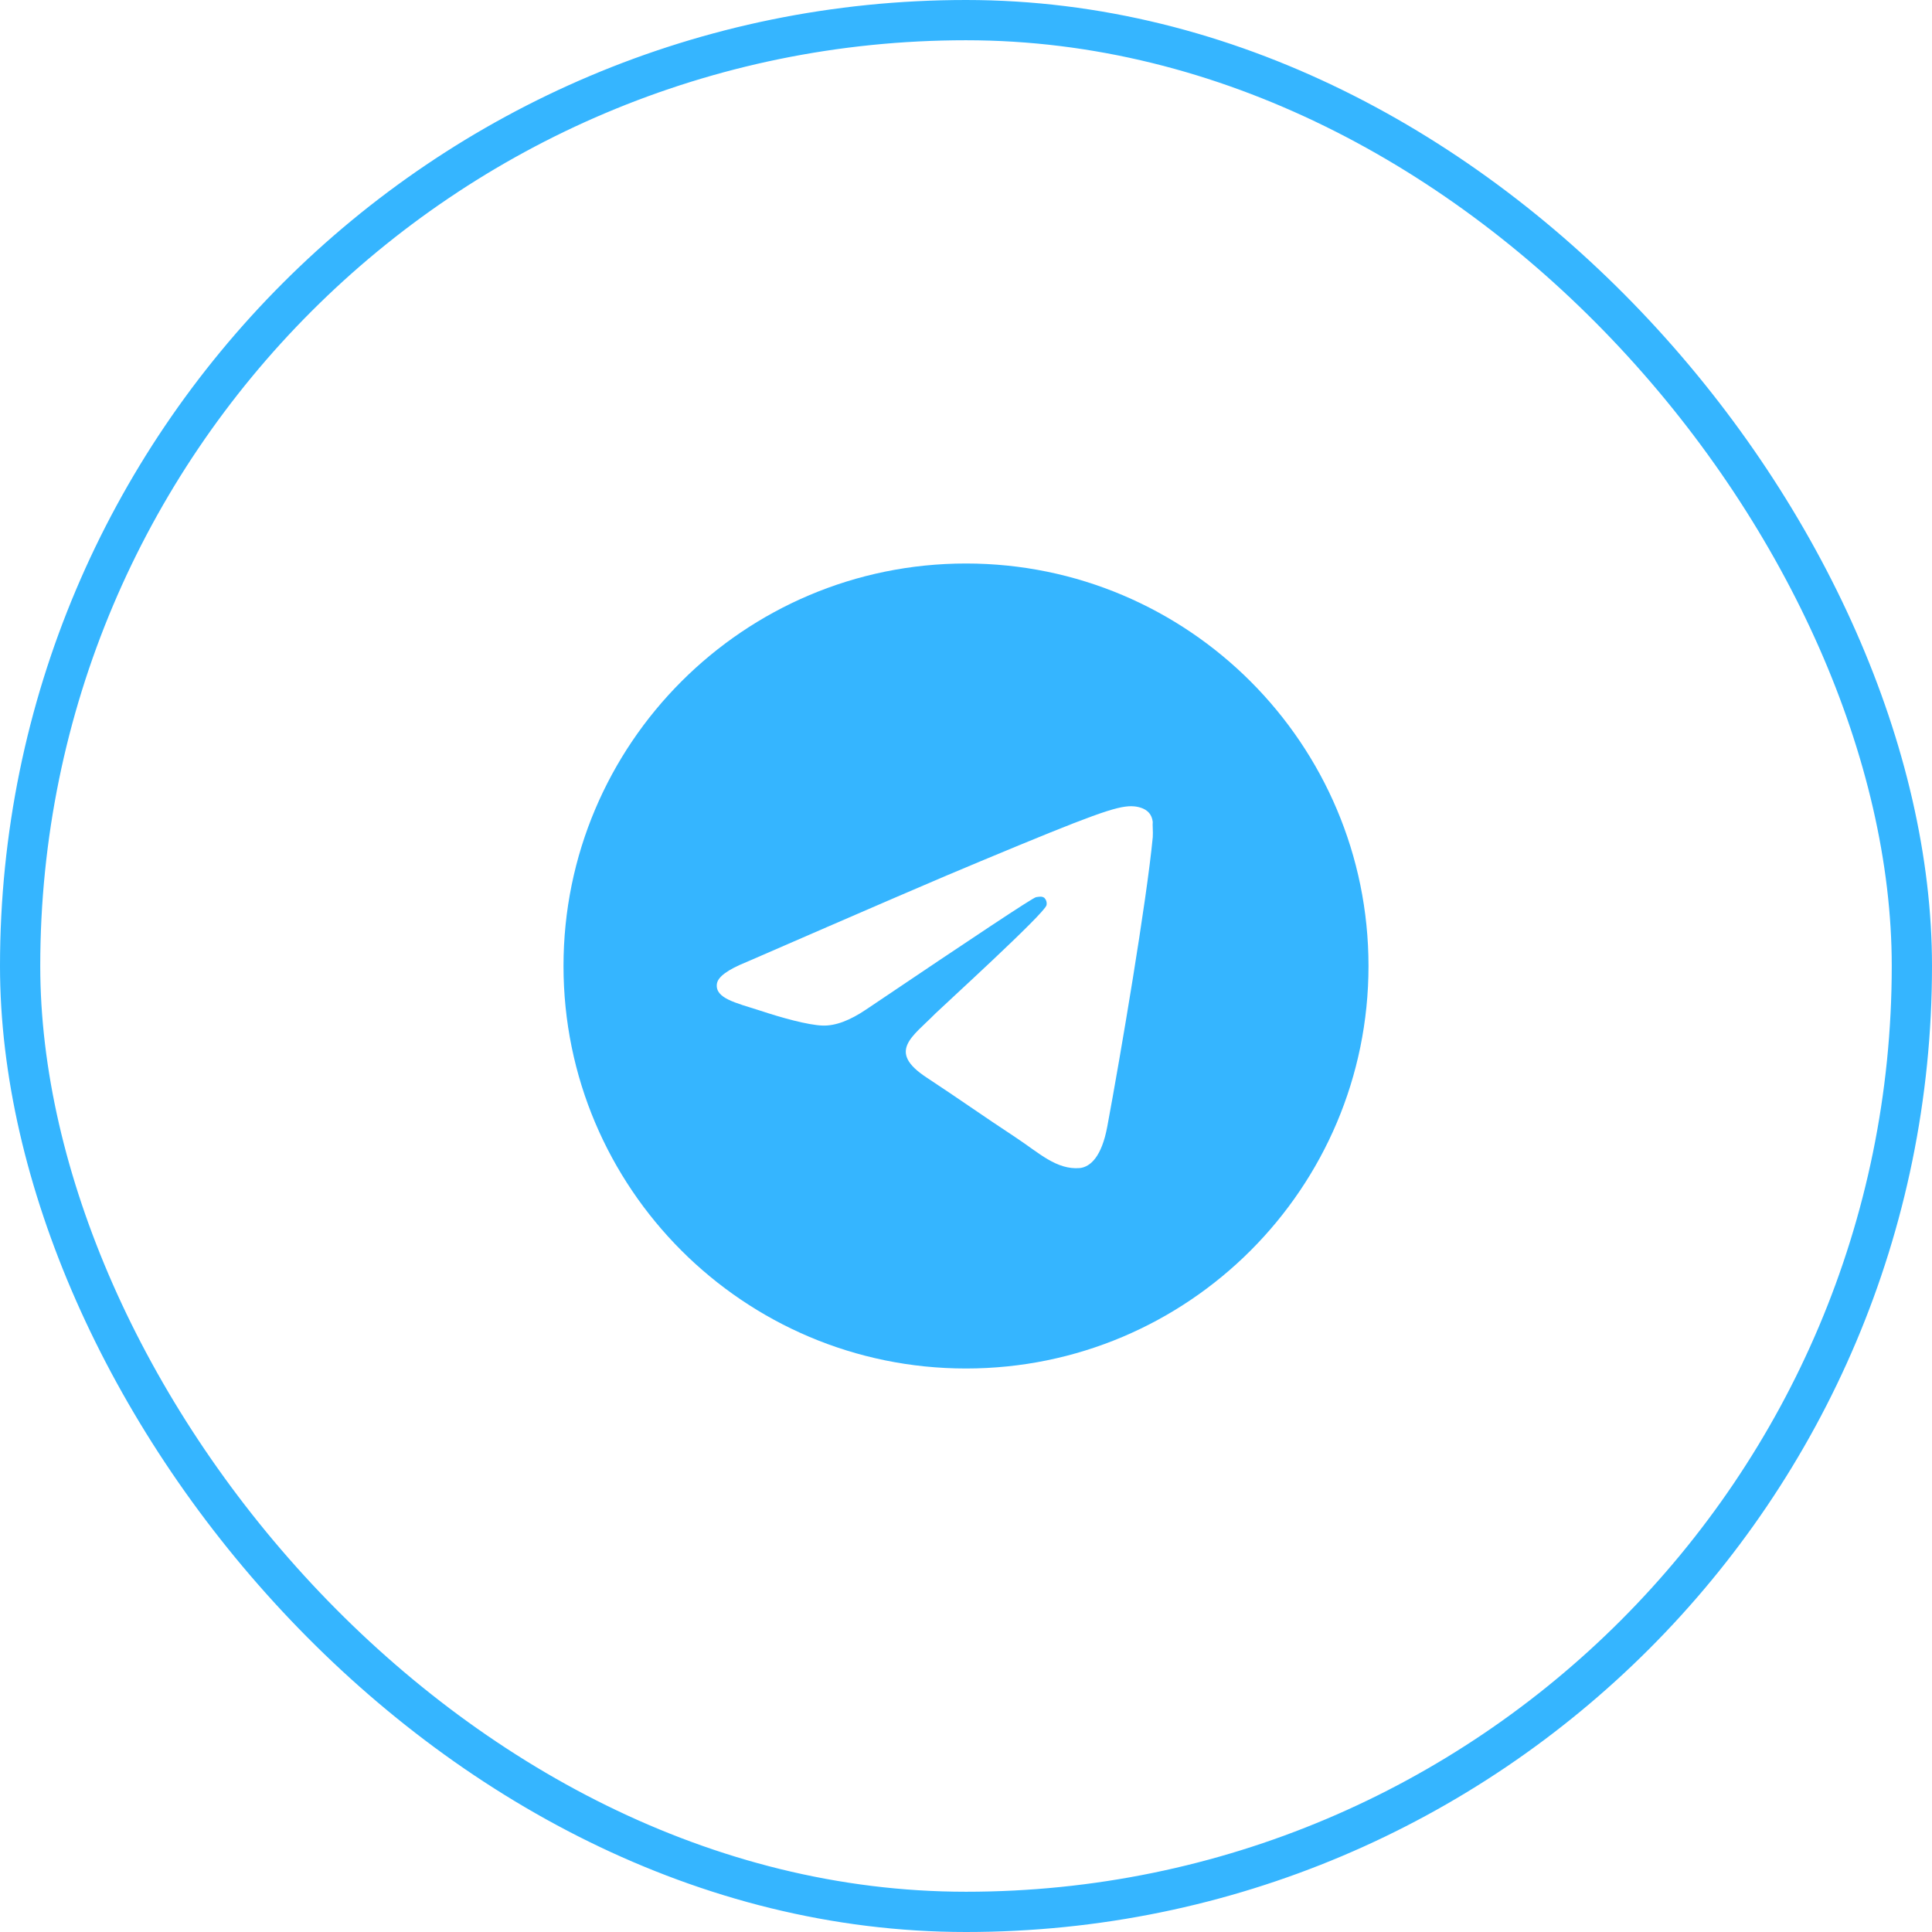
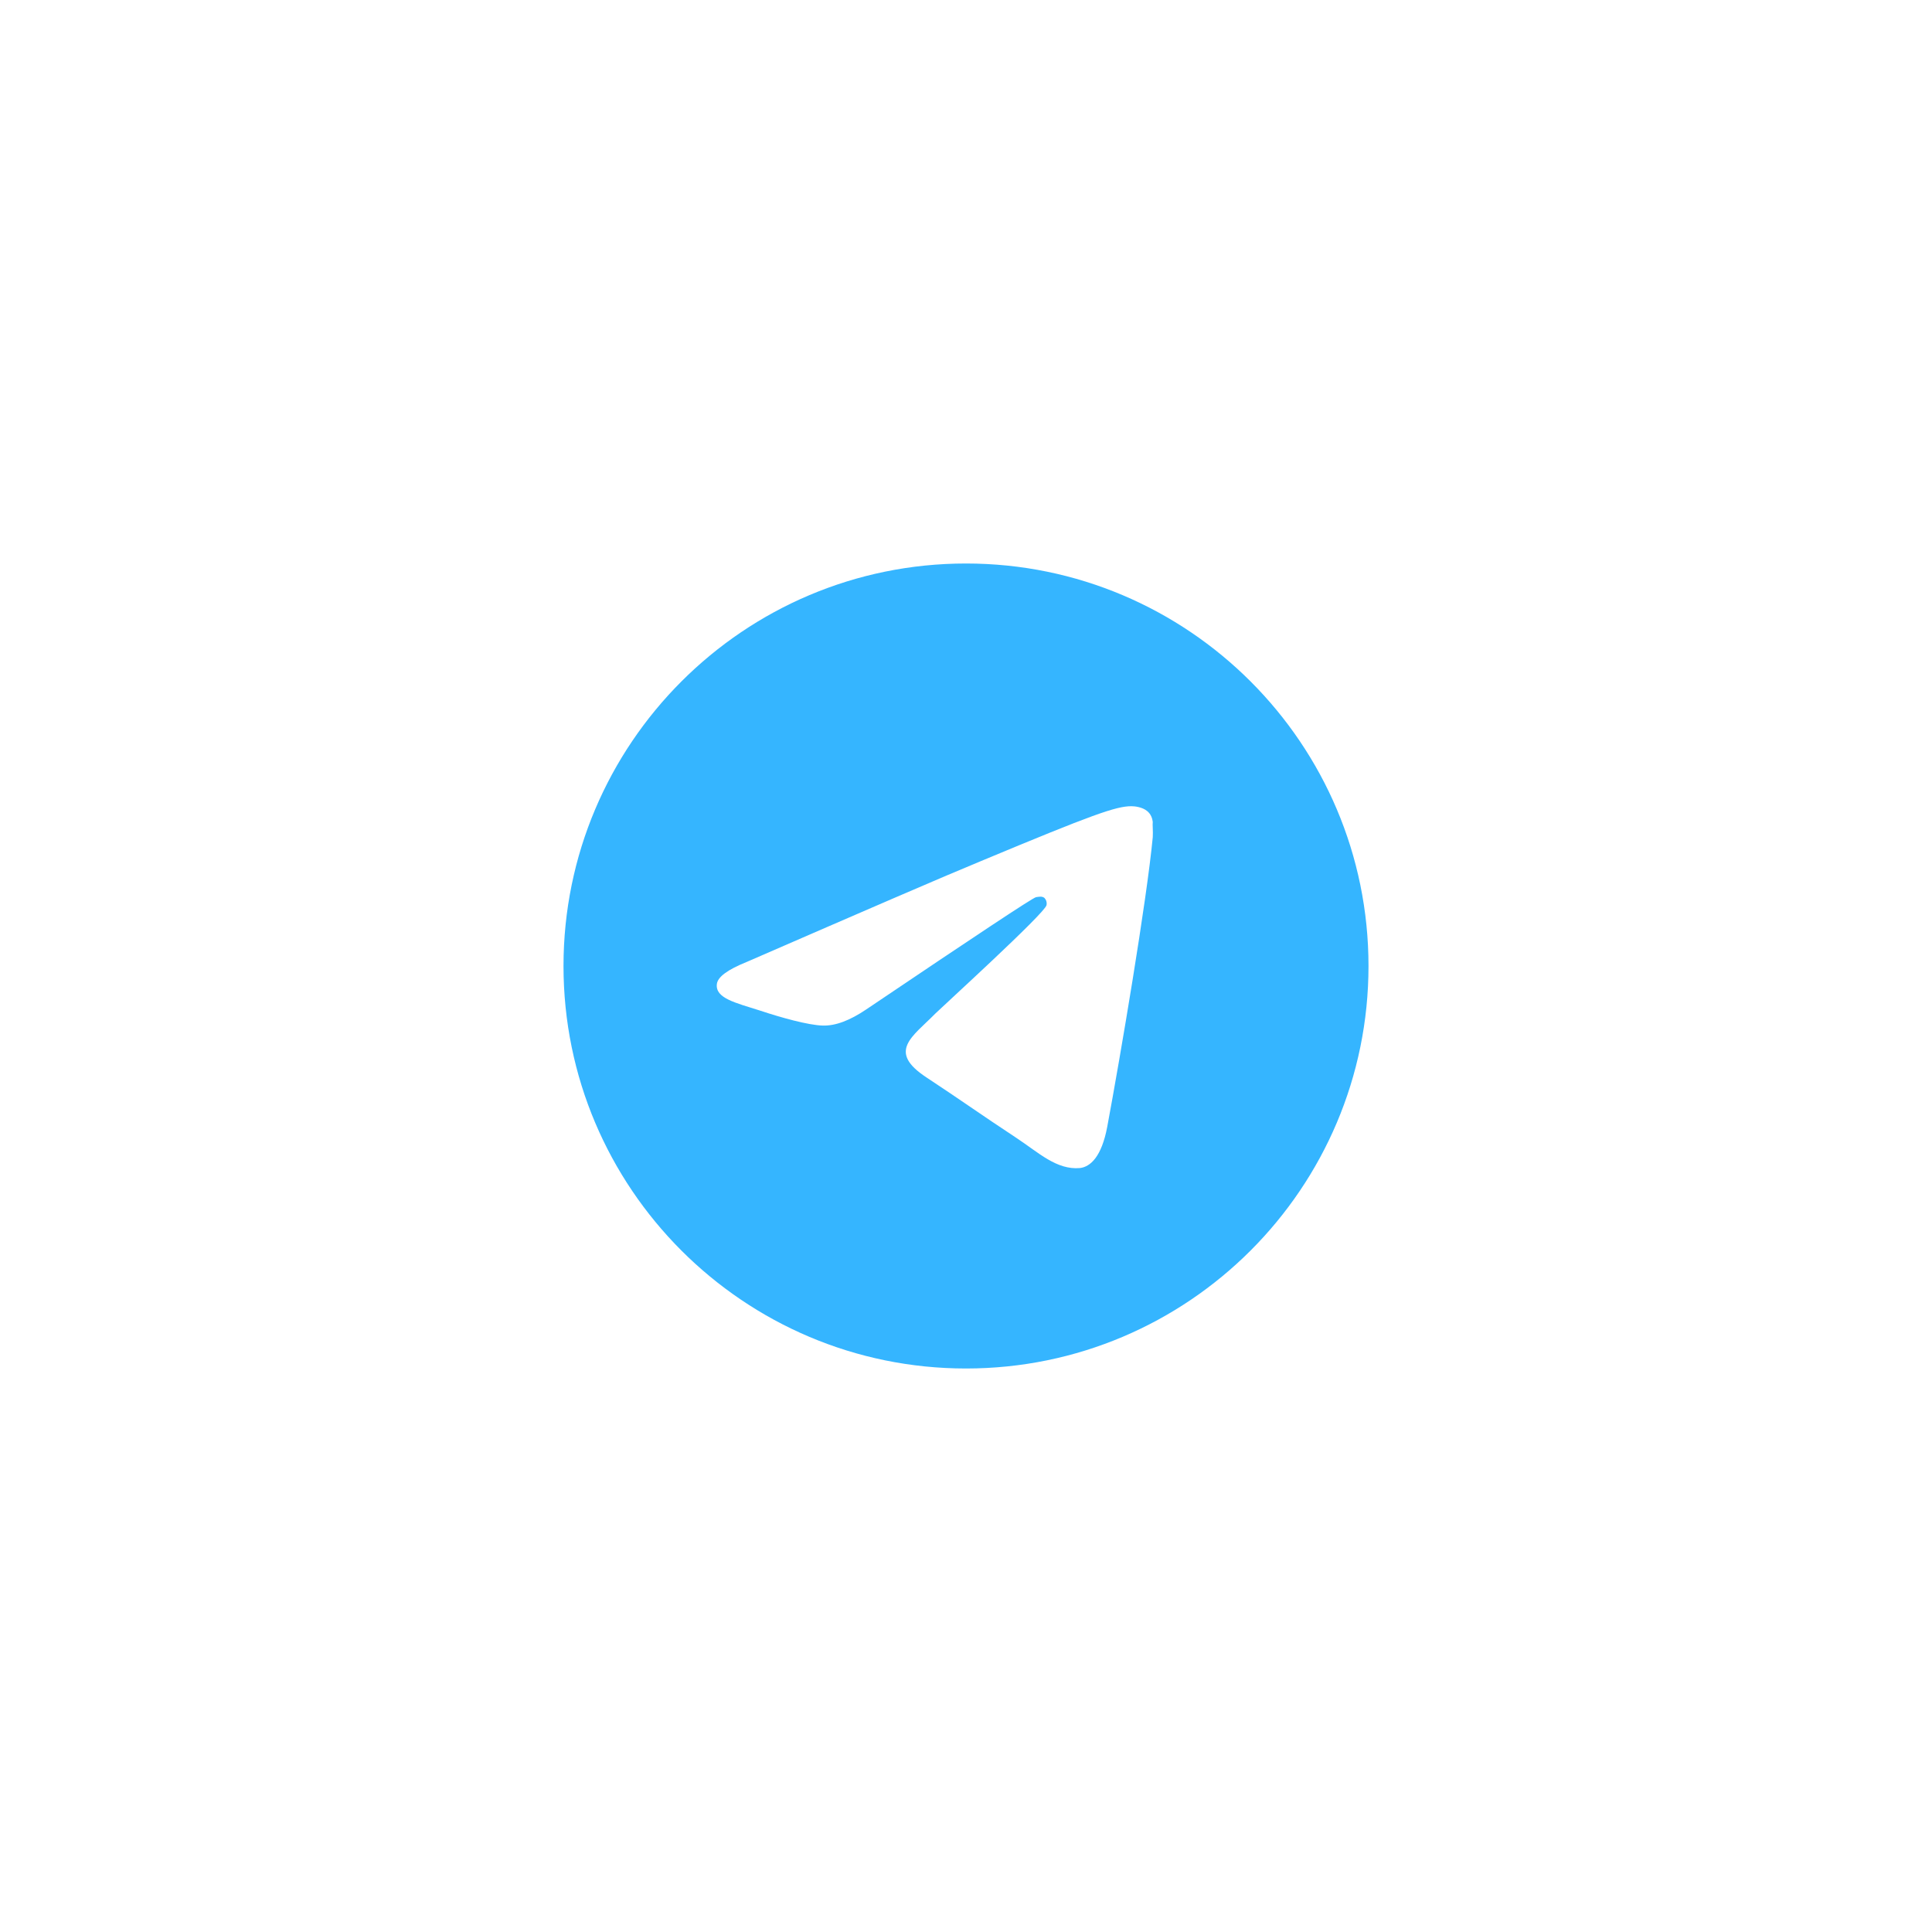
<svg xmlns="http://www.w3.org/2000/svg" width="48" height="48" viewBox="0 0 48 48" fill="none">
-   <rect x="0.5" y="0.5" width="47" height="47" rx="23.5" stroke="#35B5FF" />
  <path d="M24 14C18.48 14 14 18.48 14 24C14 29.52 18.48 34 24 34C29.52 34 34 29.52 34 24C34 18.48 29.52 14 24 14ZM28.64 20.8C28.49 22.38 27.84 26.22 27.51 27.99C27.37 28.74 27.09 28.99 26.83 29.02C26.25 29.07 25.81 28.64 25.25 28.27C24.37 27.69 23.87 27.33 23.02 26.77C22.03 26.12 22.67 25.76 23.24 25.18C23.39 25.03 25.95 22.7 26 22.49C26.007 22.458 26.006 22.425 25.997 22.394C25.989 22.362 25.972 22.334 25.95 22.31C25.89 22.26 25.81 22.28 25.74 22.29C25.65 22.31 24.25 23.24 21.52 25.08C21.12 25.35 20.76 25.49 20.44 25.48C20.08 25.47 19.4 25.28 18.89 25.11C18.26 24.91 17.77 24.8 17.81 24.45C17.83 24.27 18.08 24.09 18.55 23.9C21.47 22.63 23.41 21.79 24.38 21.39C27.16 20.23 27.73 20.03 28.11 20.03C28.19 20.03 28.38 20.05 28.5 20.15C28.6 20.23 28.63 20.34 28.64 20.42C28.63 20.48 28.65 20.66 28.64 20.8Z" fill="#35B5FF" />
</svg>